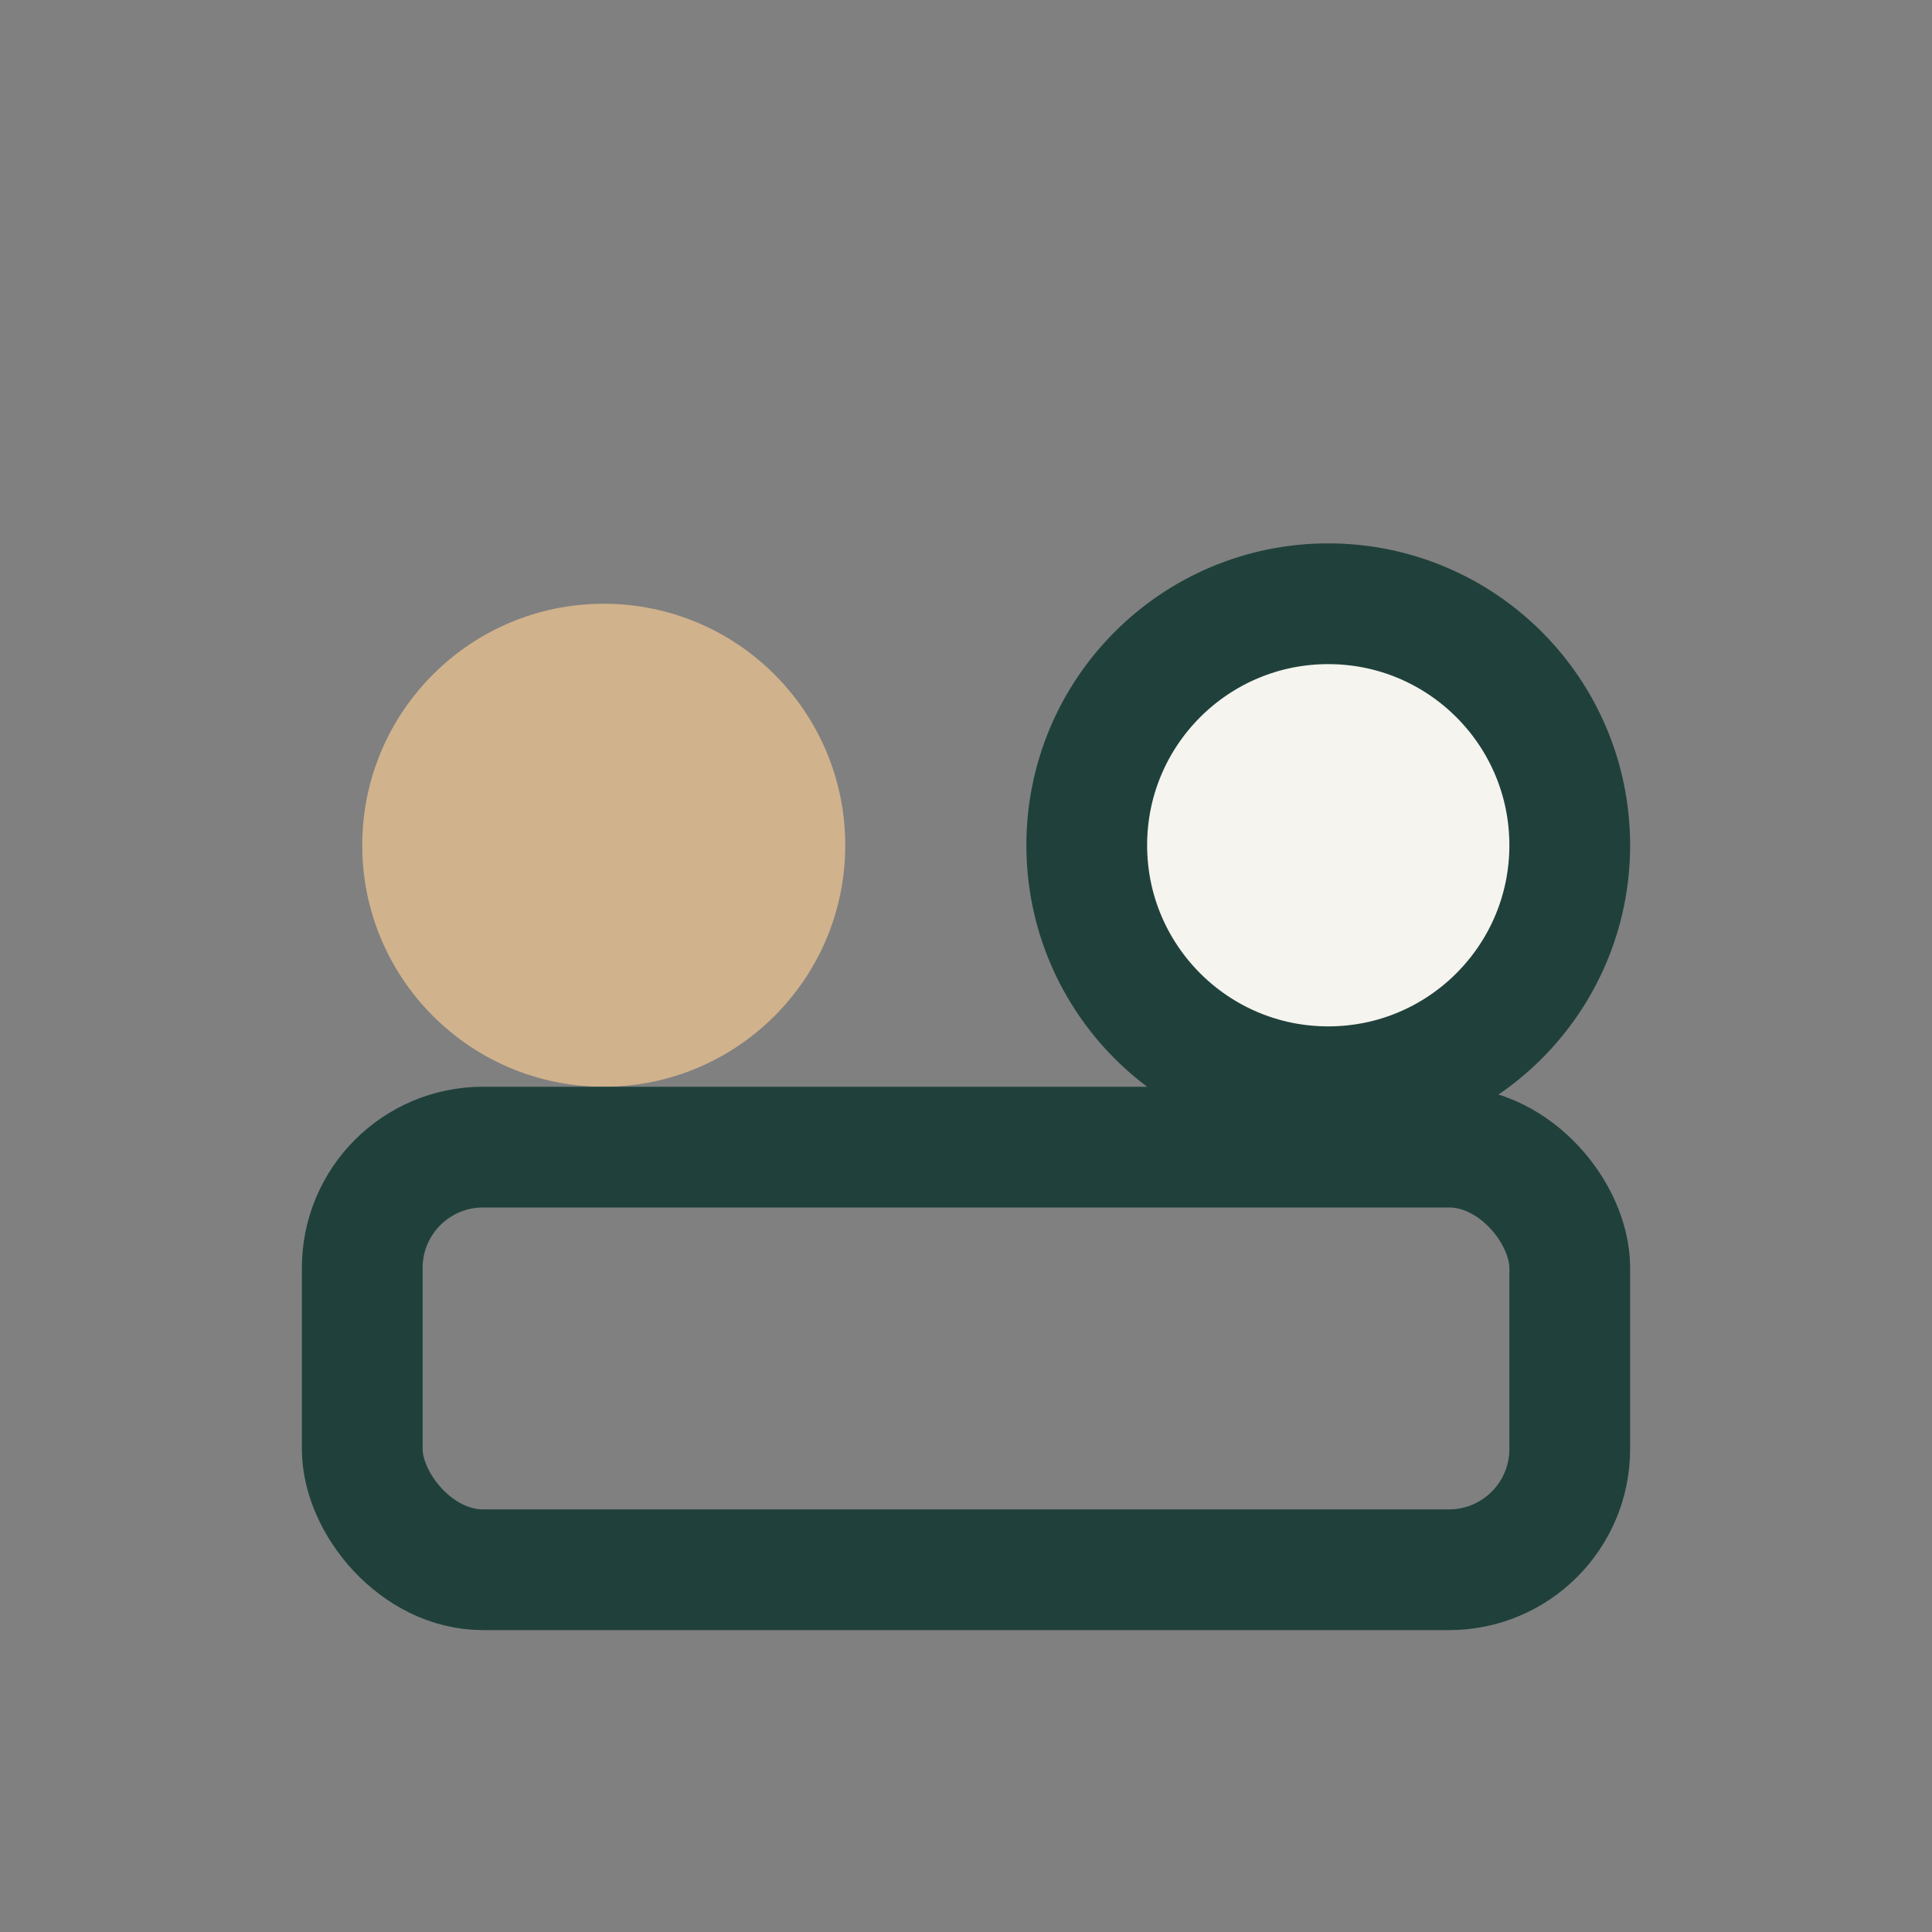
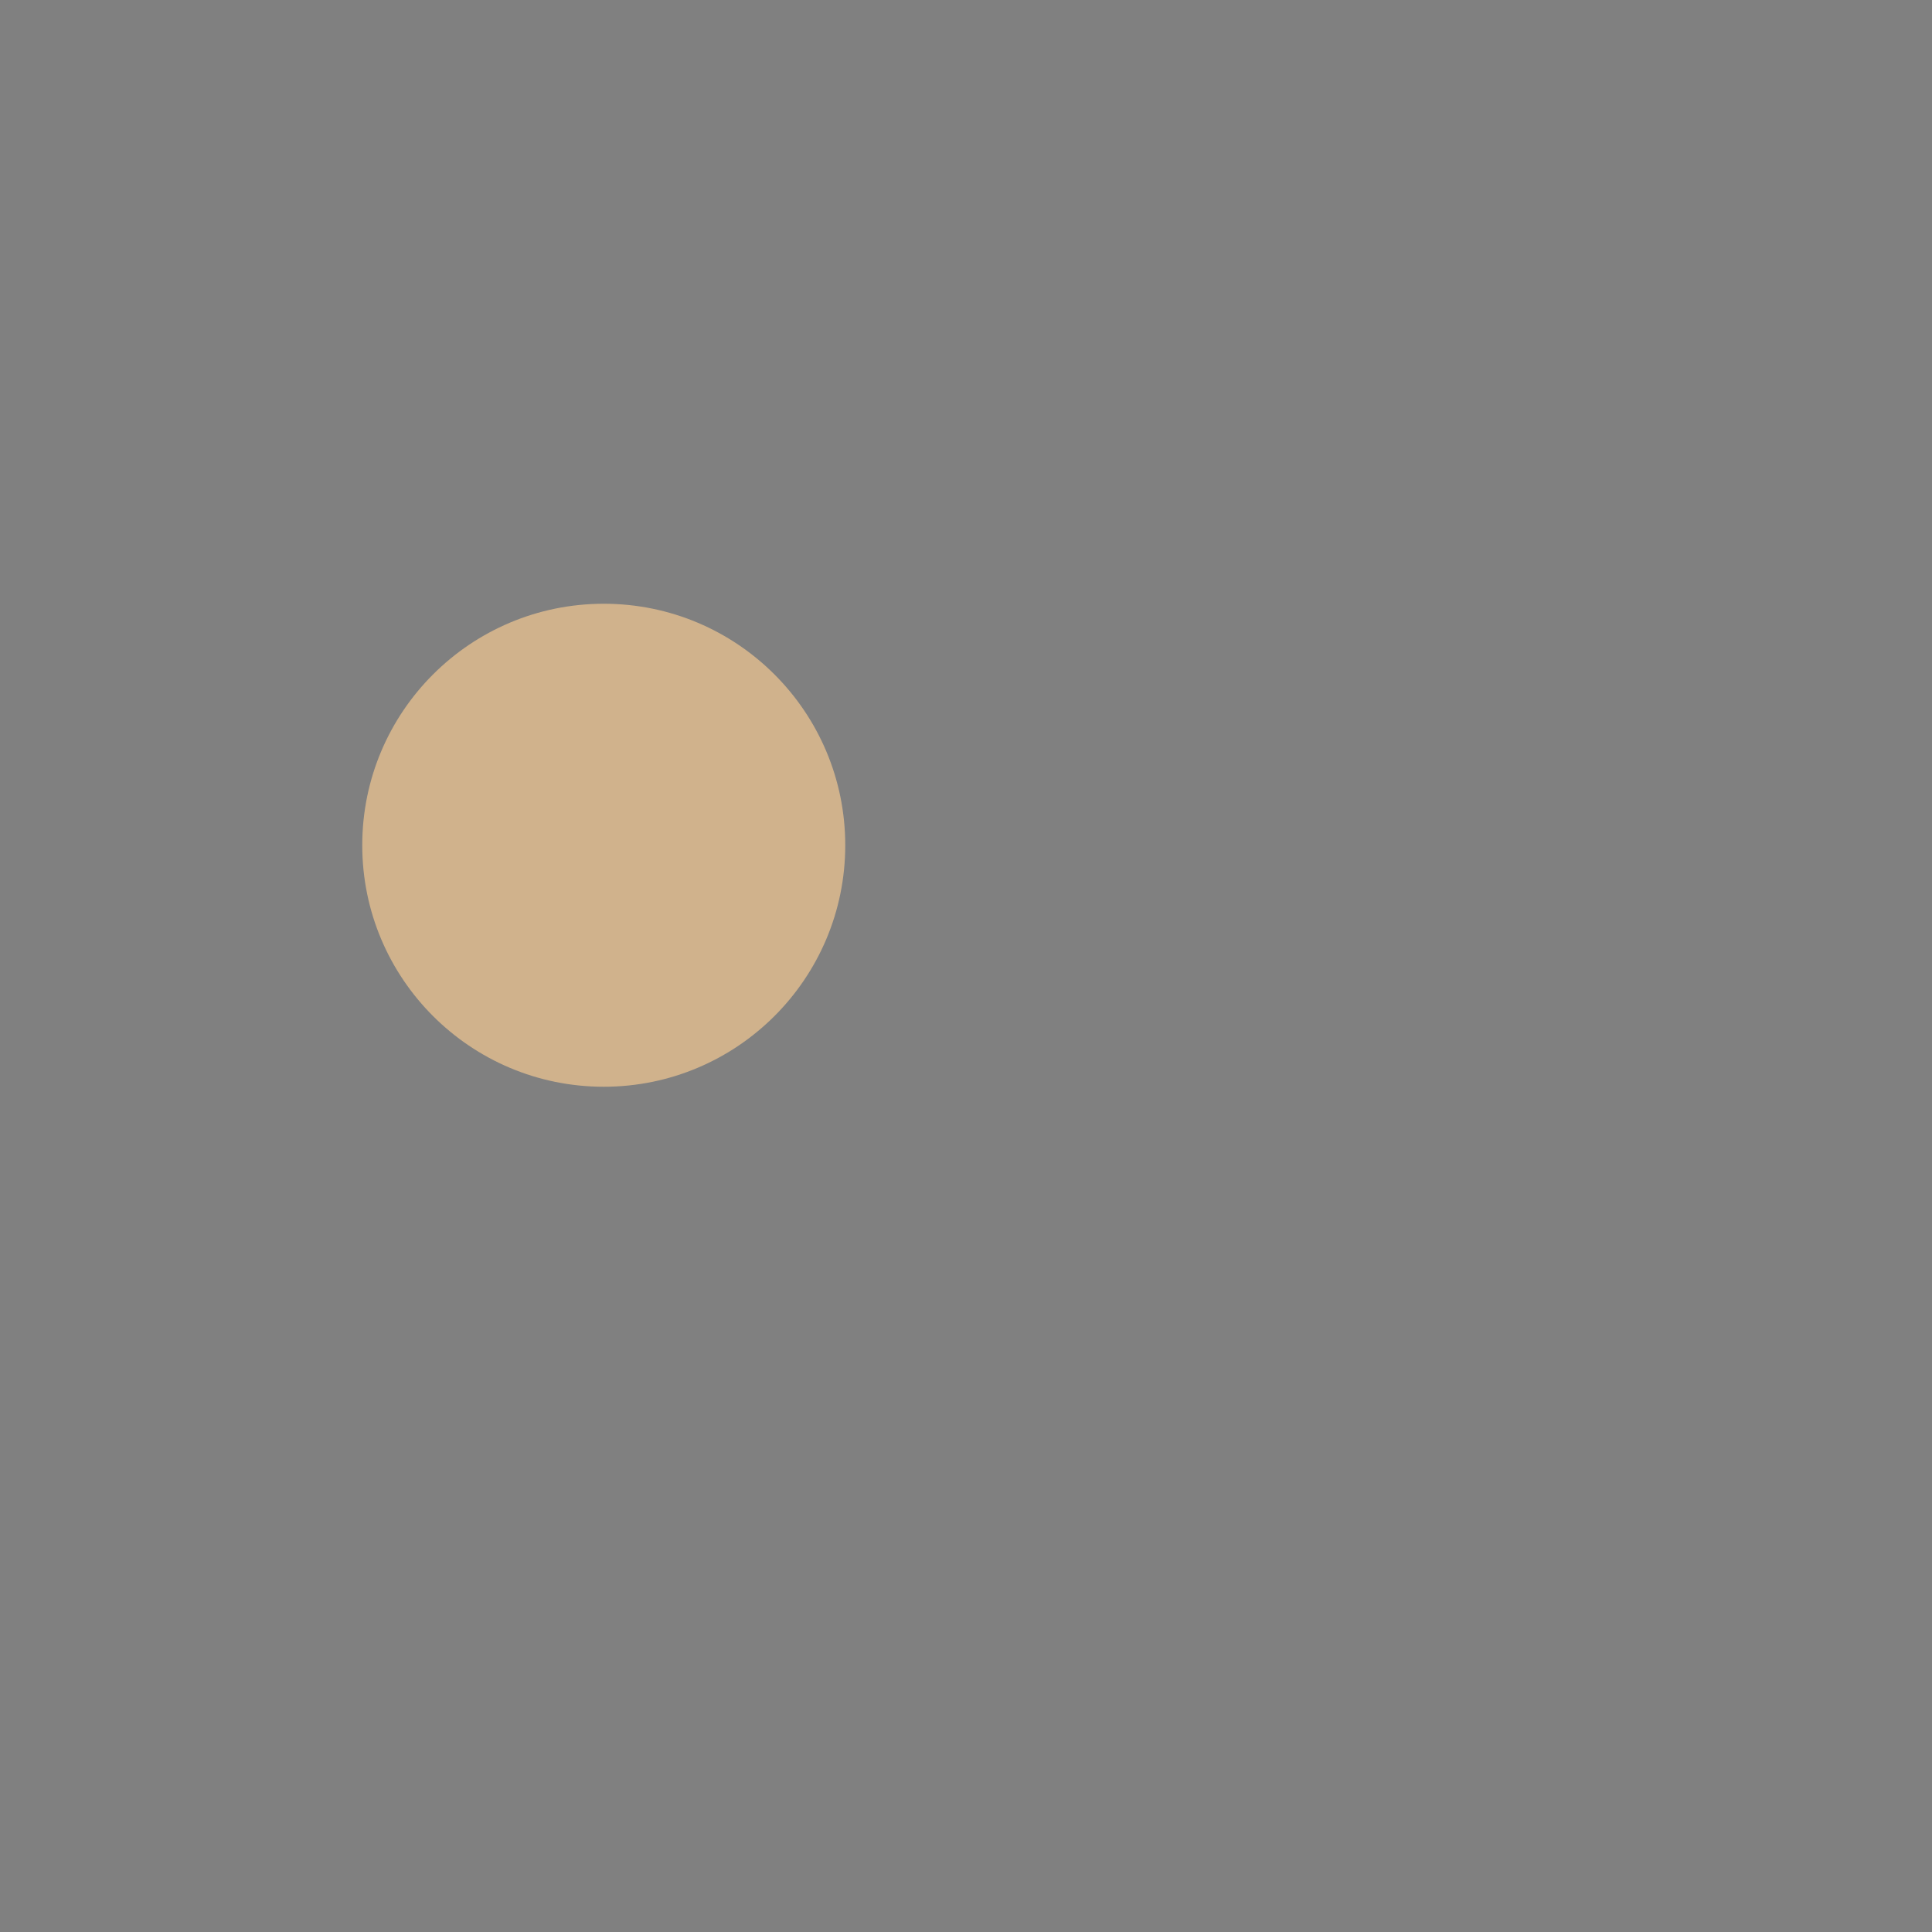
<svg xmlns="http://www.w3.org/2000/svg" width="32" height="32" viewBox="0 0 32 32">
  <rect x="0" y="0" width="32" height="32" fill="#808080" stroke="none" />
  <circle cx="10" cy="14" r="4" fill="#D0B28C" />
-   <circle cx="22" cy="14" r="4" fill="#F6F4EF" stroke="#20413B" stroke-width="2" />
-   <rect x="6" y="19" width="20" height="7" rx="2" fill="none" stroke="#20413B" stroke-width="2" />
</svg>